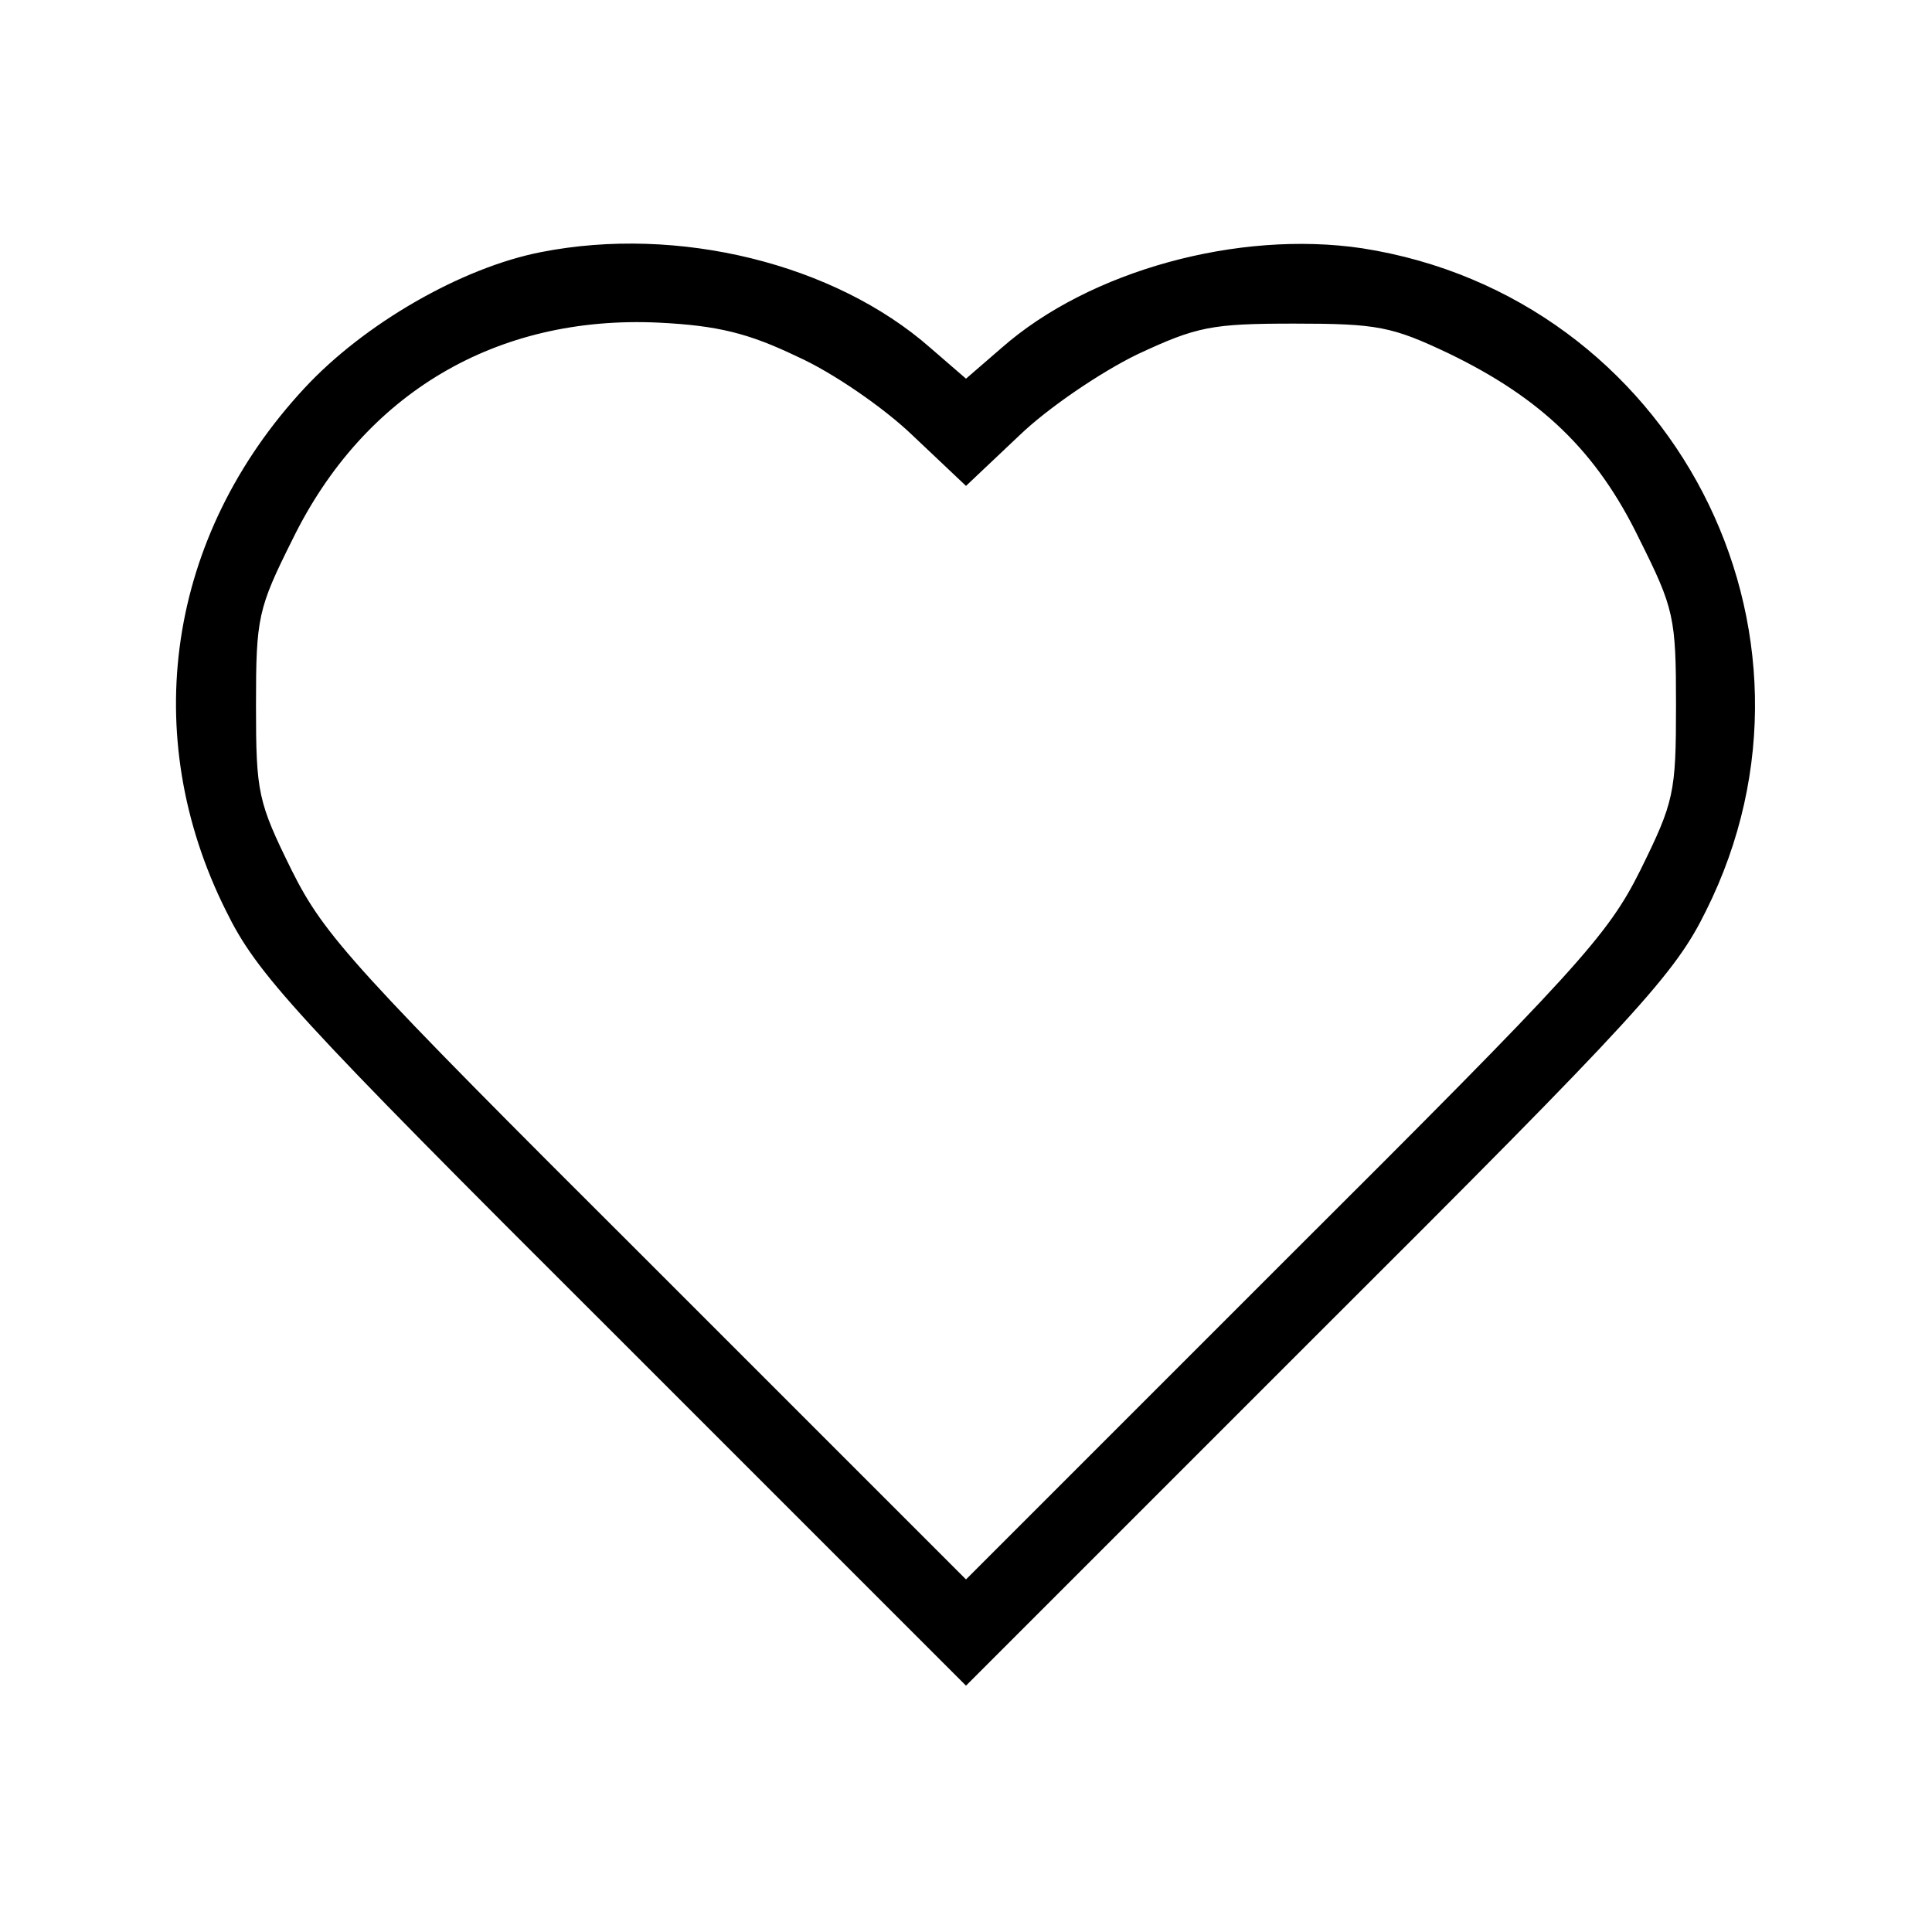
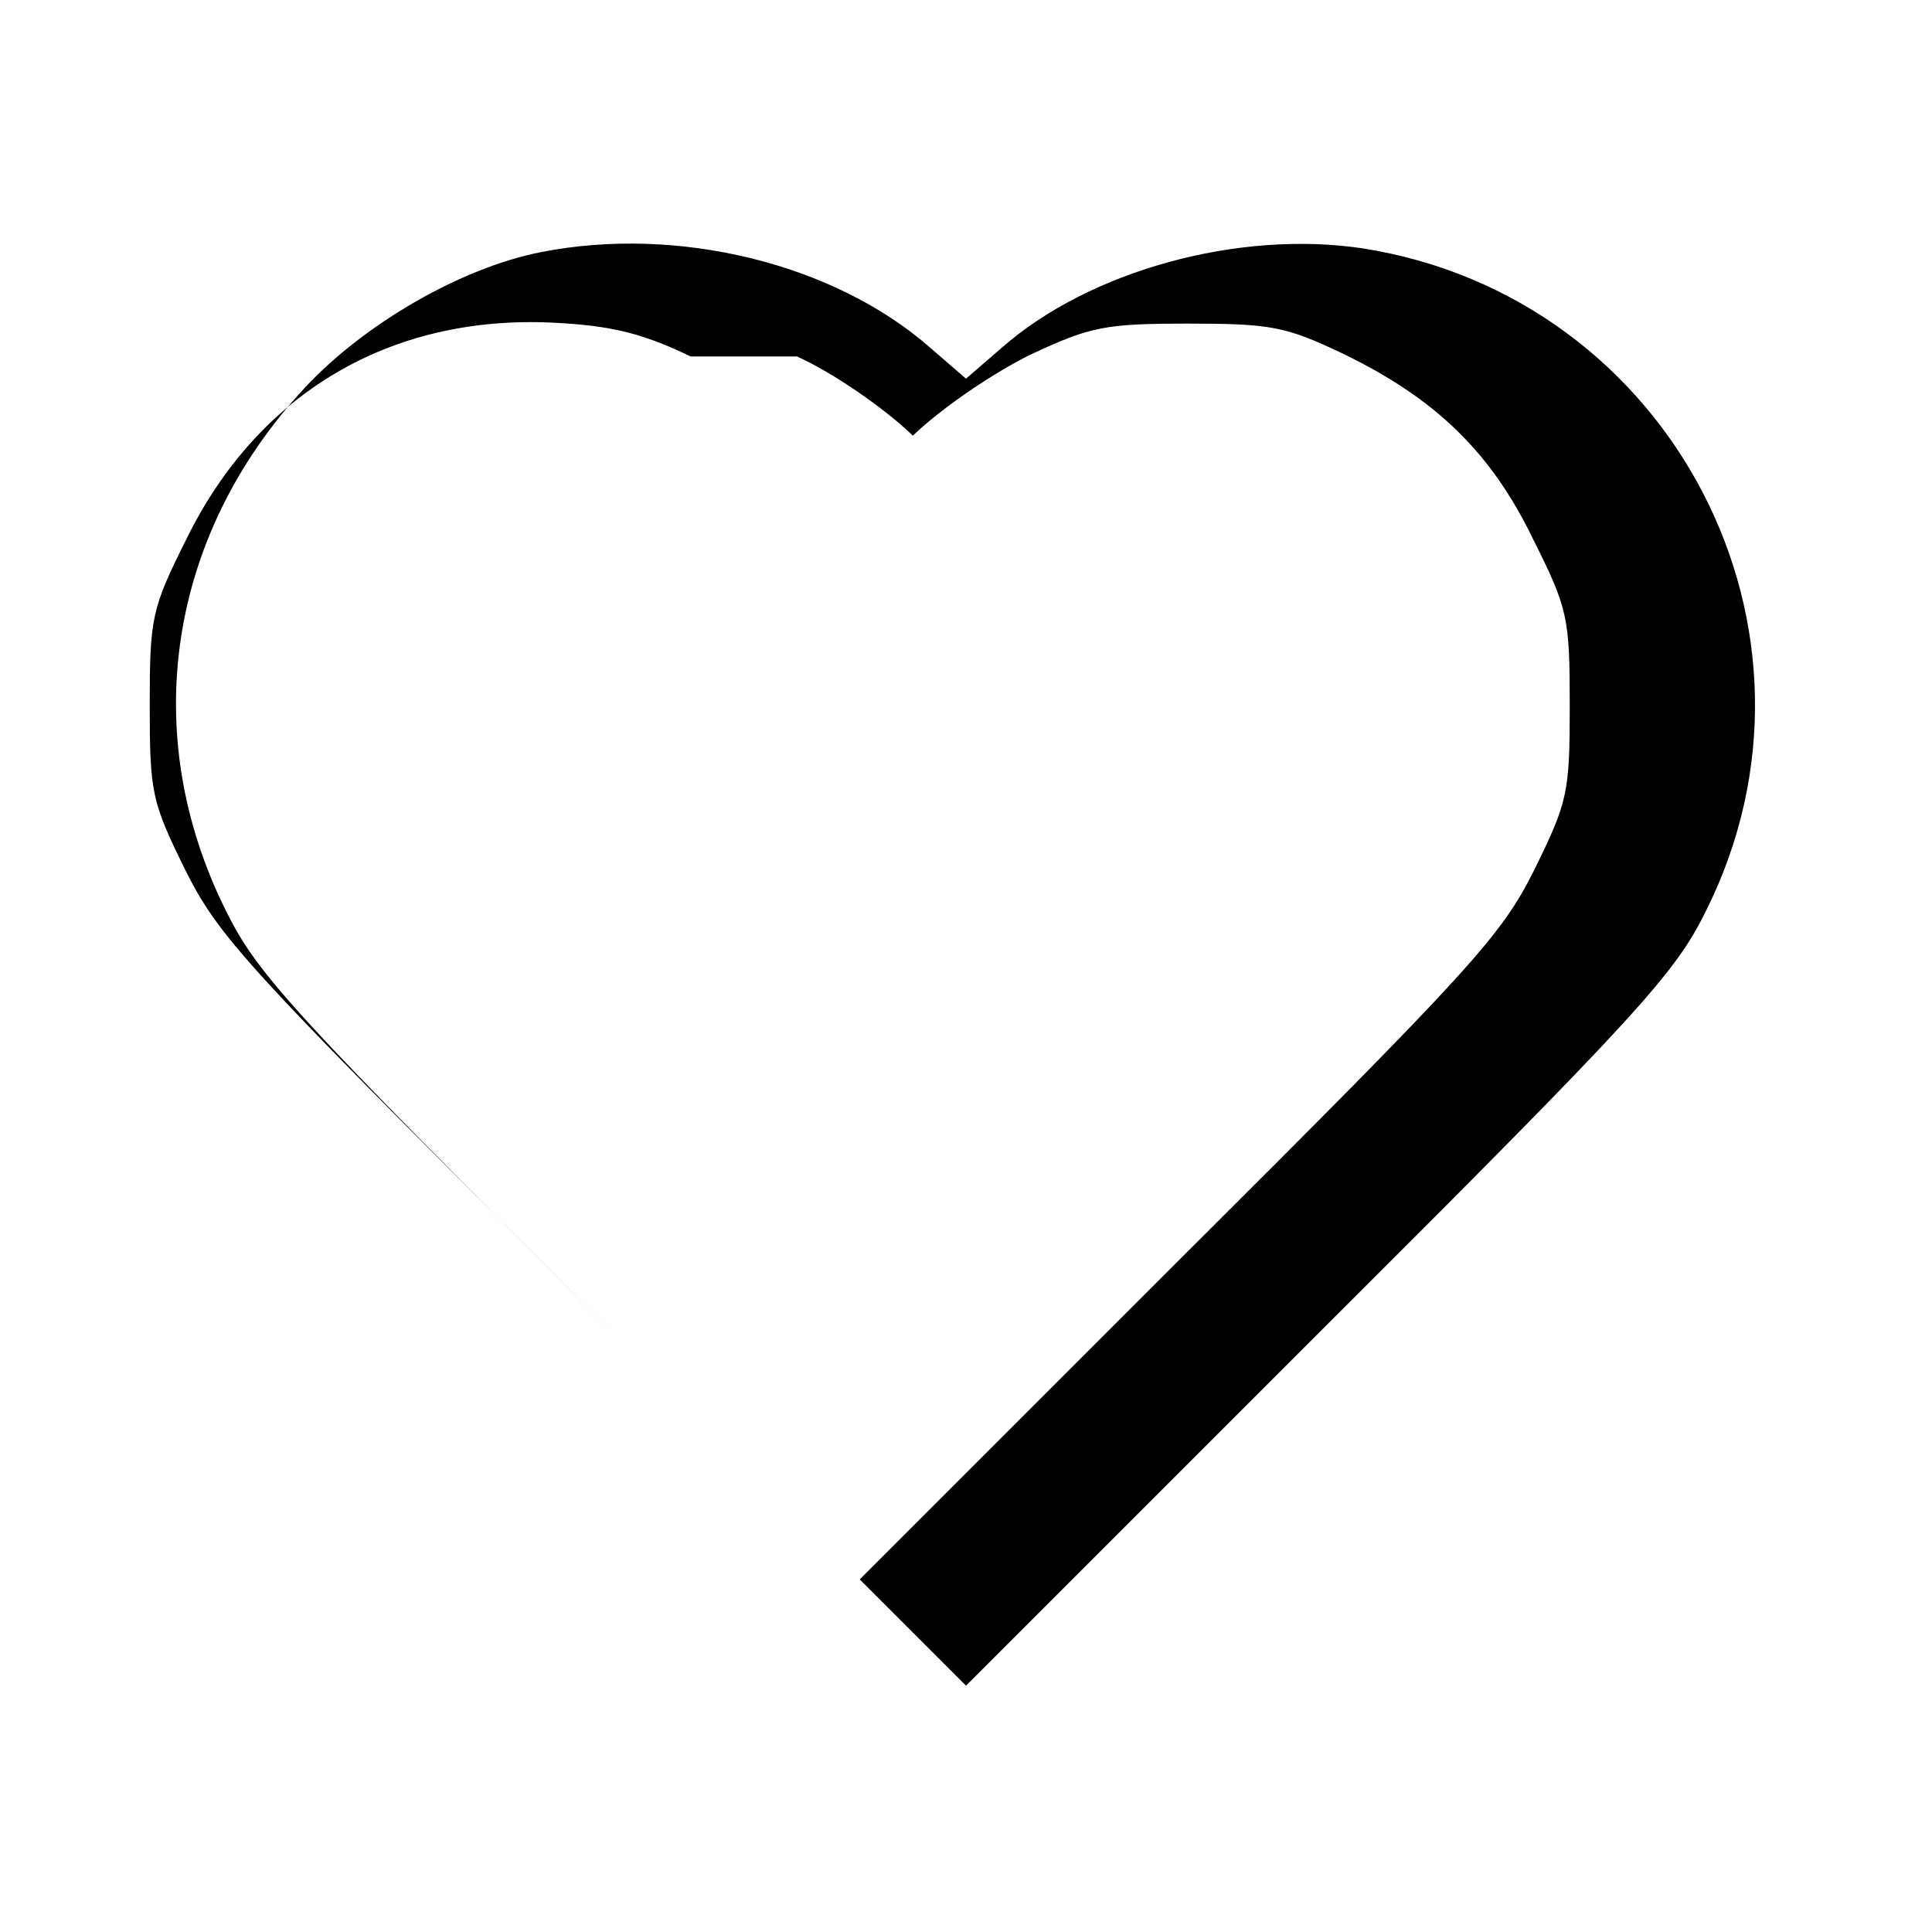
<svg xmlns="http://www.w3.org/2000/svg" width="48" height="48" viewBox="0 0 48 48">
-   <path d="M13.44 6.264c-1.968 0.384-4.392 1.776-5.88 3.384-3.408 3.672-4.128 8.616-1.944 12.984 0.768 1.56 1.632 2.52 9.624 10.488l8.76 8.76 8.76-8.76c7.992-7.968 8.856-8.928 9.624-10.488 3.48-6.96-0.84-15.264-8.544-16.464-3.072-0.456-6.768 0.552-8.952 2.472l-0.888 0.768-0.888-0.768c-2.376-2.088-6.264-3.048-9.672-2.376m6.36 2.592c0.864 0.384 2.16 1.272 2.88 1.968l1.32 1.248 1.32-1.248c0.72-0.696 2.04-1.584 2.928-2.016 1.488-0.696 1.848-0.768 3.912-0.768s2.424 0.072 3.84 0.744c2.28 1.104 3.672 2.424 4.728 4.608 0.864 1.728 0.912 1.944 0.912 4.128s-0.048 2.4-0.888 4.104c-0.816 1.632-1.536 2.424-8.832 9.696l-7.92 7.92-7.92-7.92c-7.296-7.272-8.016-8.064-8.832-9.696-0.84-1.704-0.888-1.92-0.888-4.104s0.048-2.4 0.912-4.128c1.776-3.624 5.064-5.568 9.096-5.376 1.464 0.072 2.232 0.264 3.432 0.84" />
+   <path d="M13.44 6.264c-1.968 0.384-4.392 1.776-5.88 3.384-3.408 3.672-4.128 8.616-1.944 12.984 0.768 1.56 1.632 2.52 9.624 10.488l8.76 8.76 8.76-8.76c7.992-7.968 8.856-8.928 9.624-10.488 3.48-6.96-0.84-15.264-8.544-16.464-3.072-0.456-6.768 0.552-8.952 2.472l-0.888 0.768-0.888-0.768c-2.376-2.088-6.264-3.048-9.672-2.376m6.36 2.592c0.864 0.384 2.16 1.272 2.88 1.968c0.72-0.696 2.04-1.584 2.928-2.016 1.488-0.696 1.848-0.768 3.912-0.768s2.424 0.072 3.84 0.744c2.28 1.104 3.672 2.424 4.728 4.608 0.864 1.728 0.912 1.944 0.912 4.128s-0.048 2.4-0.888 4.104c-0.816 1.632-1.536 2.424-8.832 9.696l-7.92 7.92-7.92-7.92c-7.296-7.272-8.016-8.064-8.832-9.696-0.84-1.704-0.888-1.92-0.888-4.104s0.048-2.4 0.912-4.128c1.776-3.624 5.064-5.568 9.096-5.376 1.464 0.072 2.232 0.264 3.432 0.84" />
</svg>